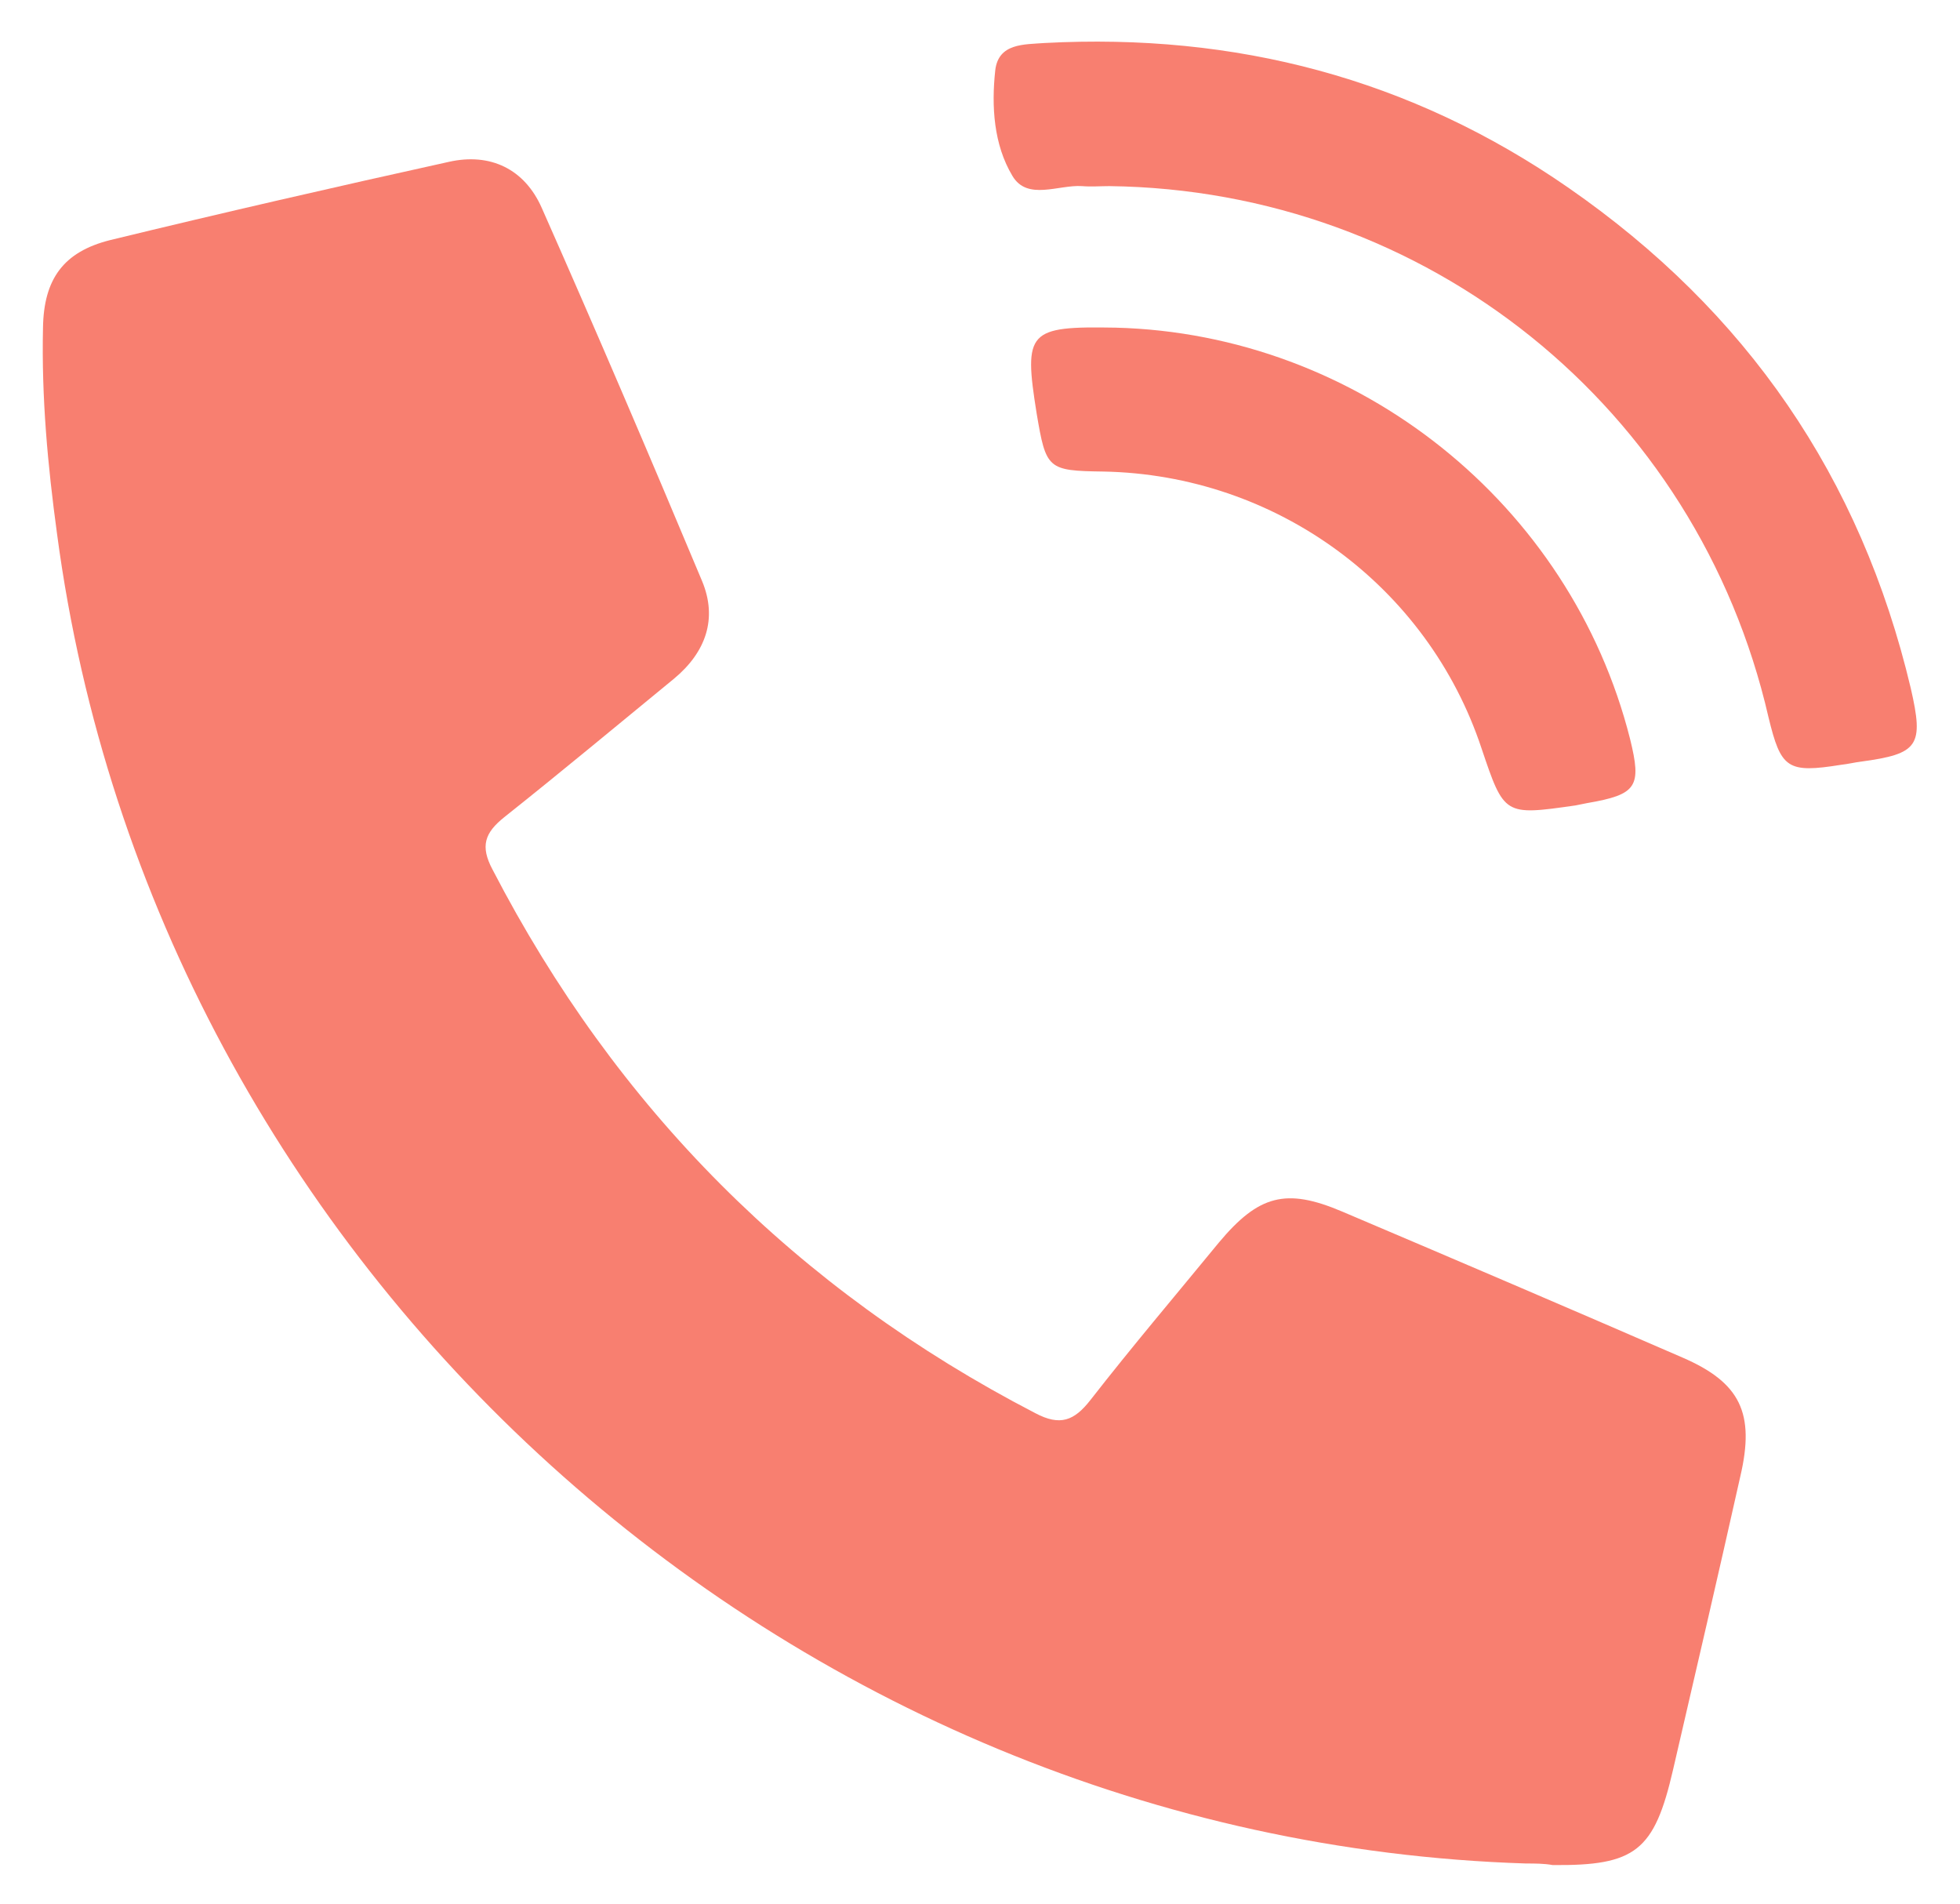
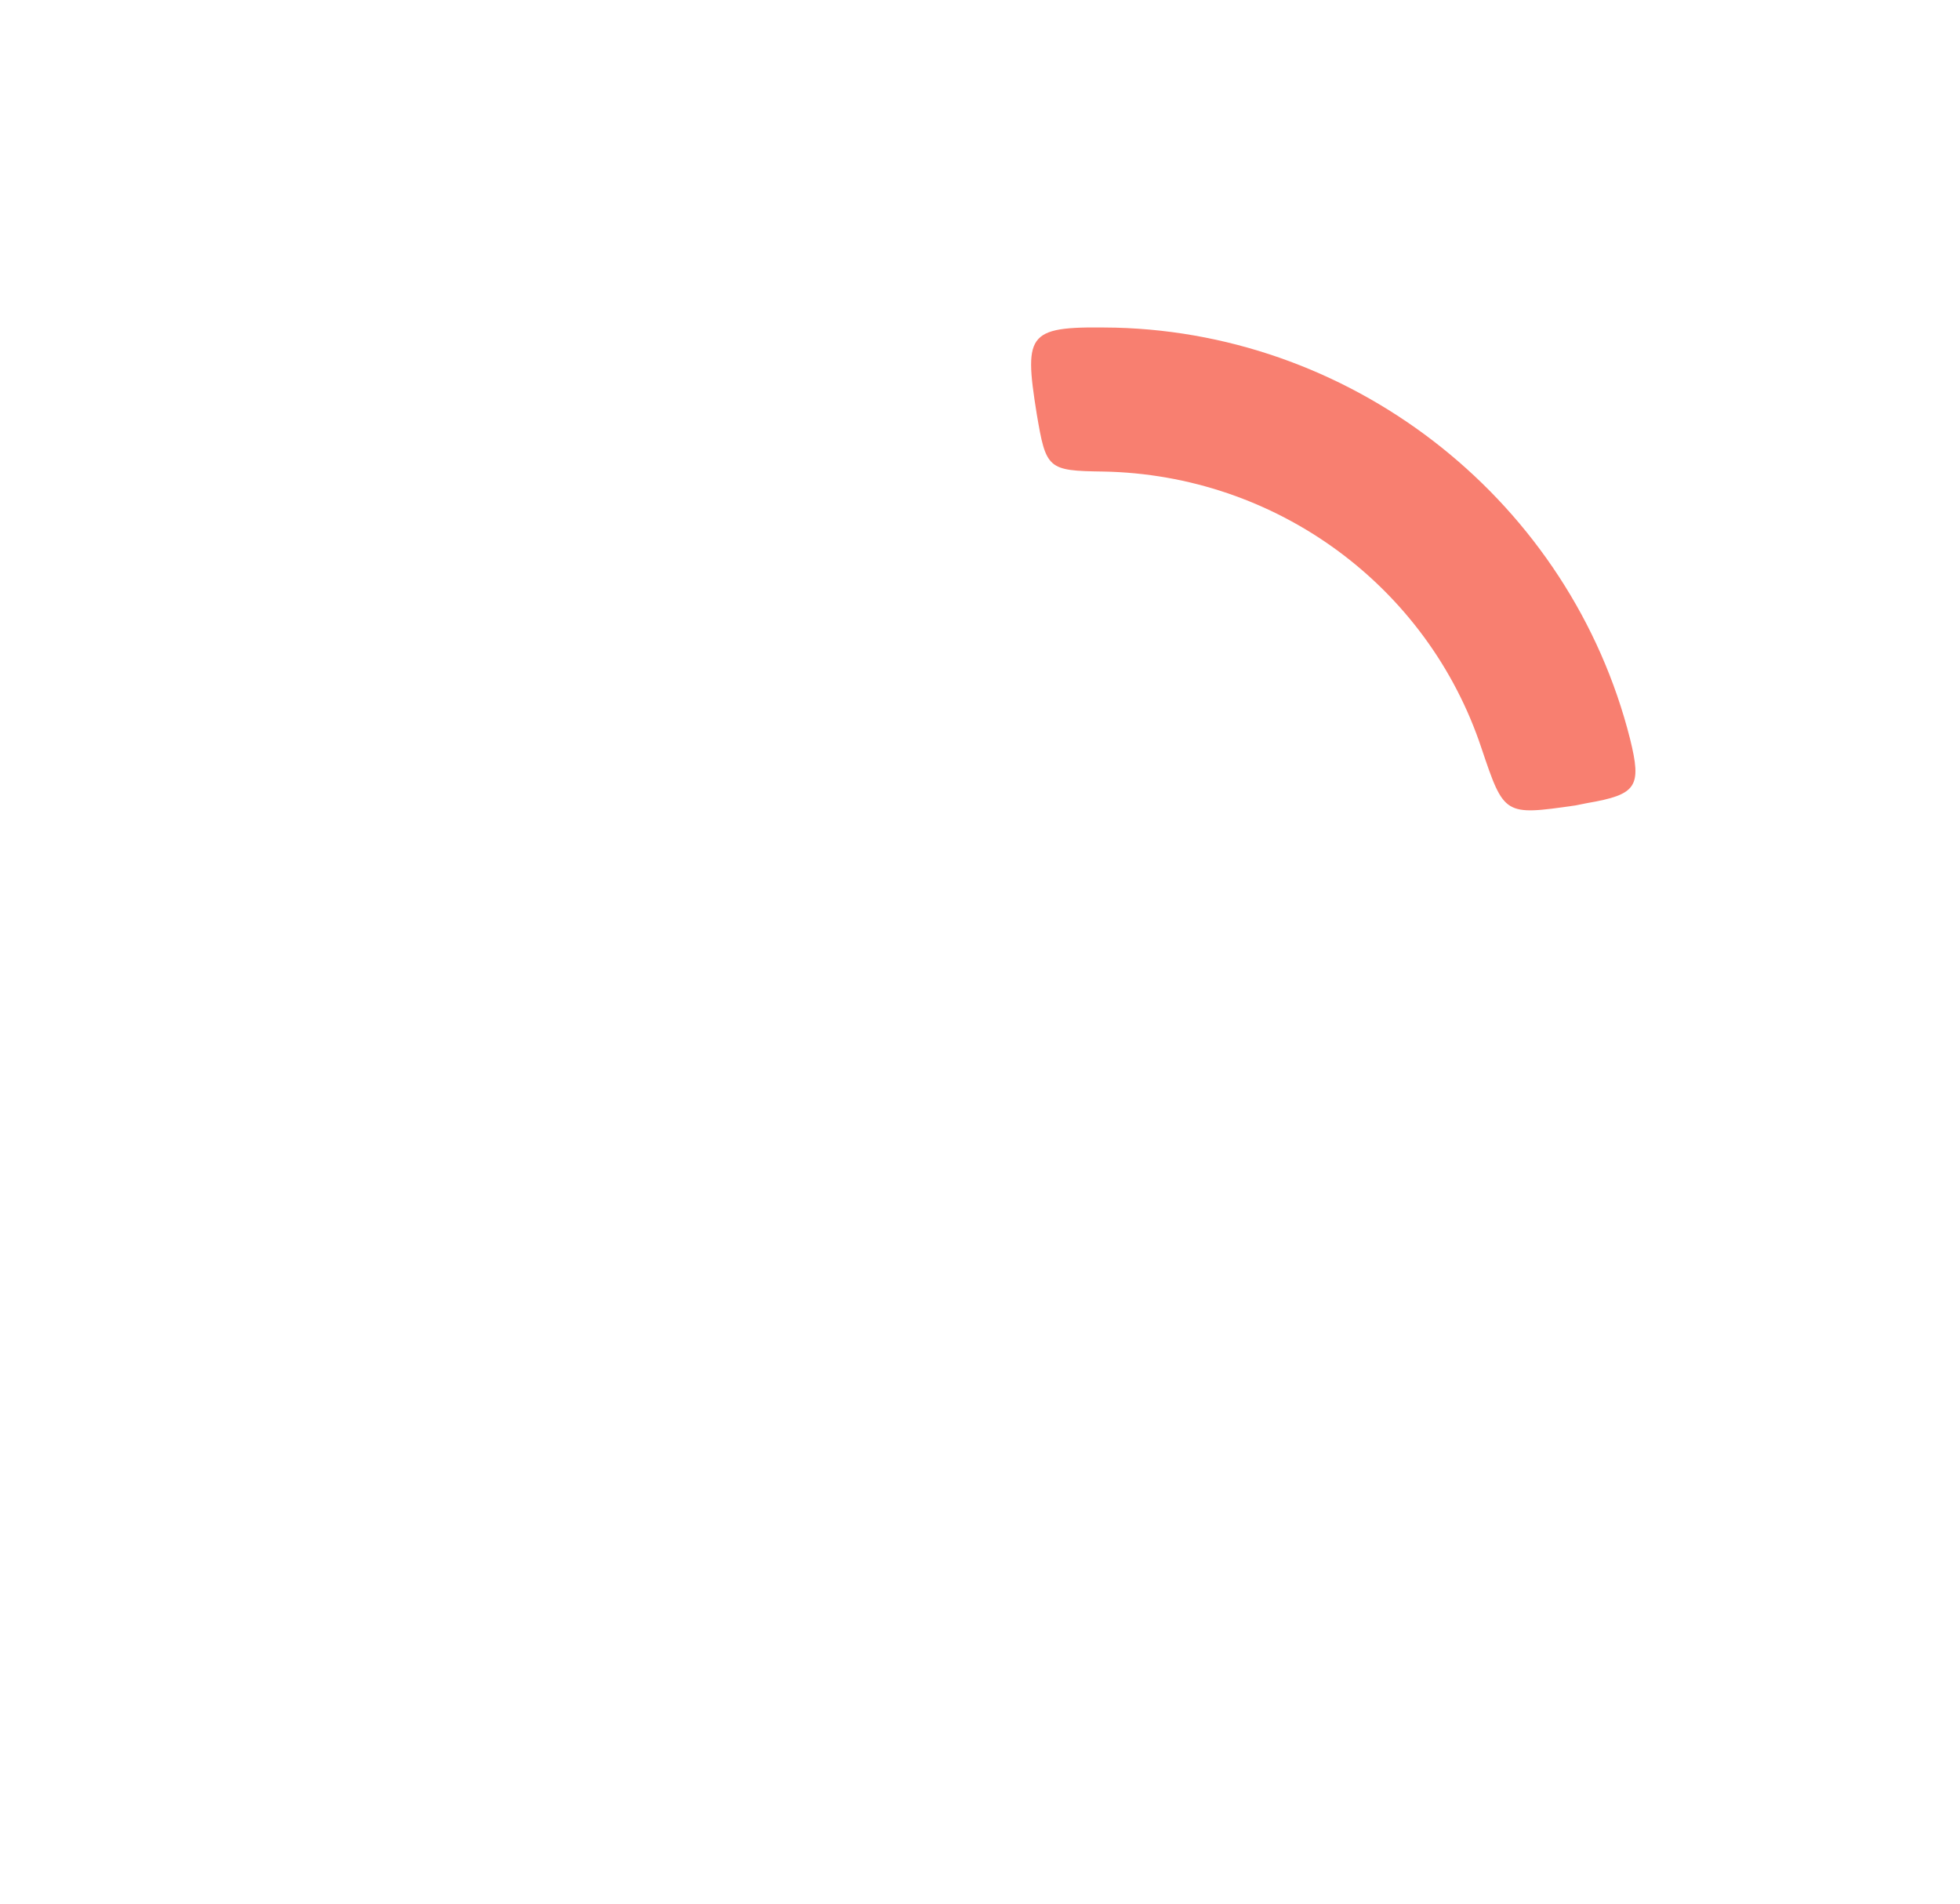
<svg xmlns="http://www.w3.org/2000/svg" version="1.1" id="Layer_1" x="0px" y="0px" viewBox="0 0 250.7 243.5" style="enable-background:new 0 0 250.7 243.5;" xml:space="preserve">
  <style type="text/css">
	.st0{fill:#F87F70;}
</style>
  <g>
-     <path class="st0" d="M195.2,238.3c-94.6-3-175.4-76.1-187.9-170c-1.2-8.8-2-17.5-1.8-26.4c0.1-6.2,2.6-9.7,8.6-11.2   c14.4-3.5,28.8-6.8,43.3-10c5.3-1.2,9.7,0.9,11.9,5.9c7,15.8,13.8,31.7,20.5,47.7c2,4.8,0.5,9.1-3.6,12.5   c-7.2,5.9-14.4,11.9-21.7,17.7c-2.5,2-3.1,3.7-1.5,6.7c15.8,30.5,38.9,53.7,69.4,69.5c3.2,1.7,5,1,7.1-1.7   c5.3-6.8,10.9-13.4,16.4-20.1c5.1-6.1,8.6-7,15.7-4c14.6,6.2,29.1,12.4,43.6,18.7c7.4,3.2,9.3,7.1,7.4,15.2   c-2.8,12.5-5.7,25-8.6,37.5c-2.4,10.4-4.8,12.3-15.4,12.2C197.5,238.3,196.3,238.3,195.2,238.3z" />
-     <path class="st0" d="M141.9,23.8c-1.2,0-2.3,0.1-3.5,0c-3-0.2-7,1.9-8.9-1.3c-2.4-4-2.7-8.9-2.2-13.5c0.4-3.5,3.7-3.3,6.3-3.5   c24.4-1.3,46.8,4.5,67,18.5c22.8,15.8,37.4,37,43.8,64c1.7,7.4,1,8.4-6.4,9.4c-0.8,0.1-1.6,0.3-2.5,0.4c-6.9,1.1-7.7,0.5-9.3-6.1   C217.1,52.1,182.5,24.3,141.9,23.8z" />
    <path class="st0" d="M142.7,41.9c31,0.8,58.2,22.5,65.8,52.6c1.5,6.1,0.9,7.1-5.5,8.2c-0.5,0.1-1,0.2-1.5,0.3   c-9.1,1.3-9.1,1.3-12-7.3c-6.9-20.8-26.3-35-48.4-35.4c-7.1-0.1-7.3-0.3-8.5-7.4C130.9,42.3,131.5,41.7,142.7,41.9z" />
  </g>
</svg>